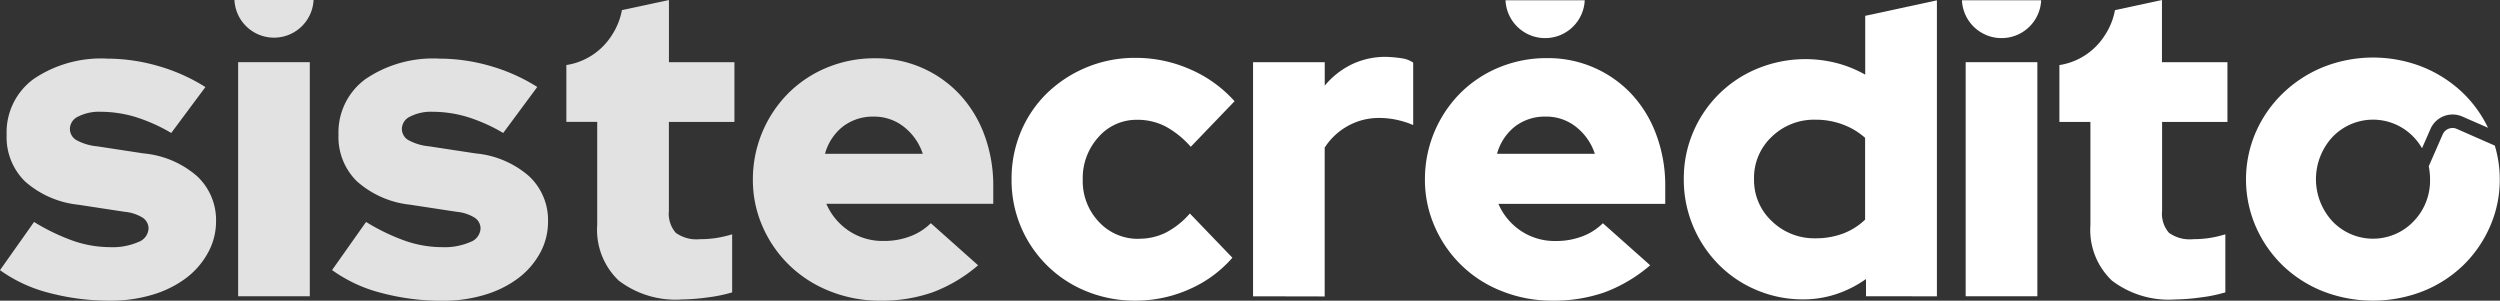
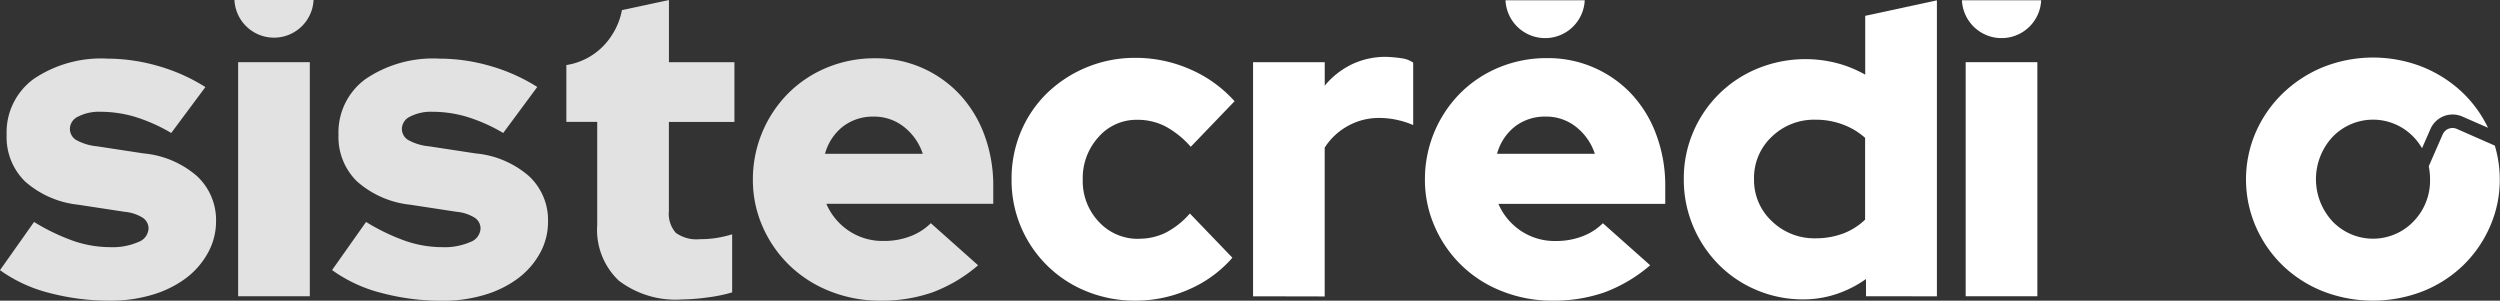
<svg xmlns="http://www.w3.org/2000/svg" id="Grupo_1072552" data-name="Grupo 1072552" width="105.821" height="12.728" viewBox="0 0 105.821 12.728">
  <rect x="0" y="0" width="105.821" height="12.728" fill="#333333" stroke="none" />
  <g id="Grupo_1072554" data-name="Grupo 1072554" transform="translate(0 0)">
    <path id="Trazado_116166" data-name="Trazado 116166" d="M66.015,5.16V2.632H63.243V0l-1.99.428a2.85,2.85,0,0,1-.419,1.049,2.775,2.775,0,0,1-1.811,1.255c-.041.009-.081.013-.122.021V5.159h1.306V9.524a2.959,2.959,0,0,0,.909,2.351,3.967,3.967,0,0,0,2.686.8,8.368,8.368,0,0,0,1.068-.085,6.225,6.225,0,0,0,1.049-.215V9.918a4.981,4.981,0,0,1-.692.159,4.62,4.62,0,0,1-.675.047,1.493,1.493,0,0,1-1.021-.271,1.23,1.23,0,0,1-.29-.927V5.16Z" transform="translate(-34.928 0)" fill="#e2e2e2" />
    <path id="Trazado_116167" data-name="Trazado 116167" d="M0,15.04,1.442,13a8.645,8.645,0,0,0,1.7.814,4.821,4.821,0,0,0,1.517.253,2.734,2.734,0,0,0,1.189-.215.647.647,0,0,0,.44-.57.547.547,0,0,0-.244-.459,1.758,1.758,0,0,0-.768-.253l-1.967-.3a4.034,4.034,0,0,1-2.248-.984A2.62,2.62,0,0,1,.281,9.31,2.794,2.794,0,0,1,1.423,6.949a5.086,5.086,0,0,1,3.128-.862A7.761,7.761,0,0,1,6.7,6.4a7.68,7.68,0,0,1,1.994.89L7.248,9.234A7.1,7.1,0,0,0,5.712,8.55a5.147,5.147,0,0,0-1.461-.214,1.934,1.934,0,0,0-.936.2.584.584,0,0,0-.356.515.549.549,0,0,0,.262.477,2.27,2.27,0,0,0,.9.272l1.967.3a3.989,3.989,0,0,1,2.257.965,2.539,2.539,0,0,1,.8,1.92A2.735,2.735,0,0,1,8.8,14.31a3.361,3.361,0,0,1-.927,1.068,4.485,4.485,0,0,1-1.413.7,6.042,6.042,0,0,1-1.78.253A9.946,9.946,0,0,1,2.07,16,6.138,6.138,0,0,1,0,15.04" transform="translate(0 -3.605)" fill="#e2e2e2" />
    <path id="Trazado_116168" data-name="Trazado 116168" d="M34.528,15.04,35.97,13a8.644,8.644,0,0,0,1.7.814,4.818,4.818,0,0,0,1.517.253,2.734,2.734,0,0,0,1.189-.215.648.648,0,0,0,.44-.57.547.547,0,0,0-.244-.459,1.753,1.753,0,0,0-.768-.253l-1.967-.3a4.037,4.037,0,0,1-2.248-.984,2.62,2.62,0,0,1-.786-1.976A2.794,2.794,0,0,1,35.95,6.949a5.083,5.083,0,0,1,3.128-.862,7.761,7.761,0,0,1,2.145.309,7.68,7.68,0,0,1,1.994.89L41.775,9.234a7.1,7.1,0,0,0-1.536-.684,5.147,5.147,0,0,0-1.461-.214,1.934,1.934,0,0,0-.936.2.583.583,0,0,0-.356.515.549.549,0,0,0,.262.477,2.27,2.27,0,0,0,.9.272l1.967.3a3.989,3.989,0,0,1,2.257.965,2.539,2.539,0,0,1,.8,1.92,2.735,2.735,0,0,1-.337,1.33,3.361,3.361,0,0,1-.927,1.068,4.485,4.485,0,0,1-1.413.7,6.042,6.042,0,0,1-1.78.253A9.946,9.946,0,0,1,36.6,16a6.14,6.14,0,0,1-2.069-.964" transform="translate(-20.475 -3.605)" fill="#e2e2e2" />
-     <path id="Trazado_116169" data-name="Trazado 116169" d="M87.833,14.817a6.353,6.353,0,0,1-1.92,1.142,6.485,6.485,0,0,1-2.22.356,5.7,5.7,0,0,1-2.116-.394,5.207,5.207,0,0,1-1.713-1.086A5.155,5.155,0,0,1,78.721,13.2a4.887,4.887,0,0,1-.421-2.013,5.167,5.167,0,0,1,1.5-3.652,5.018,5.018,0,0,1,1.639-1.087,5.25,5.25,0,0,1,2.033-.393,4.841,4.841,0,0,1,3.587,1.536A5.1,5.1,0,0,1,88.1,9.3a6.135,6.135,0,0,1,.375,2.163v.751H81.41a2.613,2.613,0,0,0,.936,1.133,2.569,2.569,0,0,0,1.5.44,3.079,3.079,0,0,0,1.124-.2,2.451,2.451,0,0,0,.862-.552Zm-4.42-6.293a2.078,2.078,0,0,0-1.292.412,2.2,2.2,0,0,0-.768,1.162h4.139a2.4,2.4,0,0,0-.8-1.142A2.026,2.026,0,0,0,83.413,8.524Z" transform="translate(-46.432 -3.588)" fill="#e2e2e2" />
+     <path id="Trazado_116169" data-name="Trazado 116169" d="M87.833,14.817a6.353,6.353,0,0,1-1.92,1.142,6.485,6.485,0,0,1-2.22.356,5.7,5.7,0,0,1-2.116-.394,5.207,5.207,0,0,1-1.713-1.086A5.155,5.155,0,0,1,78.721,13.2a4.887,4.887,0,0,1-.421-2.013,5.167,5.167,0,0,1,1.5-3.652,5.018,5.018,0,0,1,1.639-1.087,5.25,5.25,0,0,1,2.033-.393,4.841,4.841,0,0,1,3.587,1.536A5.1,5.1,0,0,1,88.1,9.3a6.135,6.135,0,0,1,.375,2.163v.751H81.41a2.613,2.613,0,0,0,.936,1.133,2.569,2.569,0,0,0,1.5.44,3.079,3.079,0,0,0,1.124-.2,2.451,2.451,0,0,0,.862-.552Zm-4.42-6.293a2.078,2.078,0,0,0-1.292.412,2.2,2.2,0,0,0-.768,1.162h4.139a2.4,2.4,0,0,0-.8-1.142A2.026,2.026,0,0,0,83.413,8.524" transform="translate(-46.432 -3.588)" fill="#e2e2e2" />
    <path id="Trazado_116170" data-name="Trazado 116170" d="M24.38,0a1.677,1.677,0,0,0,1.757,1.592A1.676,1.676,0,0,0,27.73,0Z" transform="translate(-14.457 0)" fill="#e2e2e2" />
    <rect id="Rectángulo_35360" data-name="Rectángulo 35360" width="3.034" height="9.908" transform="translate(10.08 2.632)" fill="#e2e2e2" />
-     <path id="Trazado_116171" data-name="Trazado 116171" d="M221.3,5.16V2.632h-2.772V0l-1.989.429a2.851,2.851,0,0,1-.419,1.049,2.776,2.776,0,0,1-1.811,1.255c-.041.009-.081.013-.122.021V5.16H215.5V9.524a2.958,2.958,0,0,0,.908,2.351,3.967,3.967,0,0,0,2.686.8,8.366,8.366,0,0,0,1.068-.085,6.222,6.222,0,0,0,1.049-.215V9.918a4.923,4.923,0,0,1-.692.159,4.62,4.62,0,0,1-.674.047,1.494,1.494,0,0,1-1.021-.271,1.23,1.23,0,0,1-.29-.927V5.16Z" transform="translate(-127.016 0)" fill="#fff" />
    <path id="Trazado_116172" data-name="Trazado 116172" d="M110.6,13.668a2.521,2.521,0,0,0,1.142-.262,3.467,3.467,0,0,0,1.011-.806l1.8,1.872a5.129,5.129,0,0,1-1.835,1.339,5.574,5.574,0,0,1-2.267.478,5.42,5.42,0,0,1-2.07-.394,5.056,5.056,0,0,1-3.175-4.738,5.132,5.132,0,0,1,.4-2.033A4.964,4.964,0,0,1,106.714,7.5a5.348,5.348,0,0,1,3.736-1.488,5.7,5.7,0,0,1,2.323.488,5.382,5.382,0,0,1,1.872,1.348l-1.854,1.929a3.868,3.868,0,0,0-1.068-.862,2.573,2.573,0,0,0-1.2-.281,2.128,2.128,0,0,0-1.639.733,2.574,2.574,0,0,0-.665,1.8,2.5,2.5,0,0,0,.684,1.788,2.241,2.241,0,0,0,1.7.717" transform="translate(-62.388 -3.563)" fill="#fff" />
    <path id="Trazado_116173" data-name="Trazado 116173" d="M130.32,16.049V6.139h3.034v.993a3.44,3.44,0,0,1,1.143-.9,3.3,3.3,0,0,1,1.461-.318,5.55,5.55,0,0,1,.692.066,1.116,1.116,0,0,1,.448.178V8.8a3.725,3.725,0,0,0-.674-.216,3.506,3.506,0,0,0-.768-.084,2.681,2.681,0,0,0-1.321.337,2.723,2.723,0,0,0-.983.918v6.3Z" transform="translate(-77.28 -3.507)" fill="#fff" />
    <path id="Trazado_116174" data-name="Trazado 116174" d="M156.577.027a1.677,1.677,0,0,0,1.753,1.6,1.676,1.676,0,0,0,1.6-1.6Z" transform="translate(-92.851 -0.016)" fill="#fff" />
    <path id="Trazado_116175" data-name="Trazado 116175" d="M157.73,14.814a6.36,6.36,0,0,1-1.92,1.142,6.485,6.485,0,0,1-2.22.356,5.688,5.688,0,0,1-2.116-.394,5.105,5.105,0,0,1-2.857-2.727,4.893,4.893,0,0,1-.421-2.013,5.165,5.165,0,0,1,1.5-3.652,5.025,5.025,0,0,1,1.639-1.087,5.25,5.25,0,0,1,2.033-.393,4.841,4.841,0,0,1,3.587,1.536A5.1,5.1,0,0,1,157.993,9.3a6.134,6.134,0,0,1,.375,2.163v.751h-7.062a2.615,2.615,0,0,0,.936,1.133,2.571,2.571,0,0,0,1.5.44,3.08,3.08,0,0,0,1.124-.2,2.451,2.451,0,0,0,.862-.552Zm-4.42-6.293a2.08,2.08,0,0,0-1.293.412,2.2,2.2,0,0,0-.768,1.162h4.139a2.392,2.392,0,0,0-.8-1.142A2.025,2.025,0,0,0,153.31,8.521Z" transform="translate(-87.881 -3.586)" fill="#fff" />
    <path id="Trazado_116176" data-name="Trazado 116176" d="M182.824,12.56V11.83a4.747,4.747,0,0,1-1.255.637,4.4,4.4,0,0,1-1.4.225,5.005,5.005,0,0,1-1.976-.394,4.943,4.943,0,0,1-1.611-1.086,5.143,5.143,0,0,1-1.077-1.62,5.051,5.051,0,0,1-.393-1.994,4.953,4.953,0,0,1,.4-1.994,5.018,5.018,0,0,1,2.735-2.688,5.342,5.342,0,0,1,3.344-.224,5.023,5.023,0,0,1,1.2.488V.69l3.034-.656V12.563Zm-4.739-4.965a2.368,2.368,0,0,0,.758,1.791,2.578,2.578,0,0,0,1.845.721,3.294,3.294,0,0,0,1.162-.2,2.74,2.74,0,0,0,.936-.59V5.855a2.944,2.944,0,0,0-.936-.562,3.252,3.252,0,0,0-1.162-.206,2.569,2.569,0,0,0-1.854.722,2.382,2.382,0,0,0-.75,1.788Z" transform="translate(-103.839 -0.02)" fill="#fff" />
    <path id="Trazado_116177" data-name="Trazado 116177" d="M204.047.027a1.677,1.677,0,0,0,1.753,1.6,1.676,1.676,0,0,0,1.6-1.6Z" transform="translate(-121.001 -0.016)" fill="#fff" />
    <rect id="Rectángulo_35361" data-name="Rectángulo 35361" width="3.034" height="9.908" transform="translate(83.204 2.632)" fill="#fff" />
    <path id="Trazado_116178" data-name="Trazado 116178" d="M242.514,9.017a.454.454,0,0,0-.6.233h0l-.589,1.346a2.9,2.9,0,0,1,.054.558,2.473,2.473,0,0,1-.7,1.779,2.375,2.375,0,0,1-3.359.068c-.023-.022-.046-.045-.068-.068a2.629,2.629,0,0,1,0-3.577,2.375,2.375,0,0,1,3.359-.069c.024.022.046.046.069.069a2.523,2.523,0,0,1,.36.477l.356-.812a1.023,1.023,0,0,1,1.345-.53h0l1.091.477a5.14,5.14,0,0,0-1.058-1.47,5.379,5.379,0,0,0-1.7-1.1,5.719,5.719,0,0,0-4.214,0,5.377,5.377,0,0,0-1.7,1.1A5.168,5.168,0,0,0,234.01,9.14a5.022,5.022,0,0,0,0,4.027,5.162,5.162,0,0,0,1.142,1.639,5.239,5.239,0,0,0,1.7,1.086,5.834,5.834,0,0,0,4.214,0,5.236,5.236,0,0,0,1.7-1.086,5.155,5.155,0,0,0,1.142-1.639,4.893,4.893,0,0,0,.422-2.013,4.953,4.953,0,0,0-.21-1.431Z" transform="translate(-138.519 -3.56)" fill="#fff" />
  </g>
</svg>